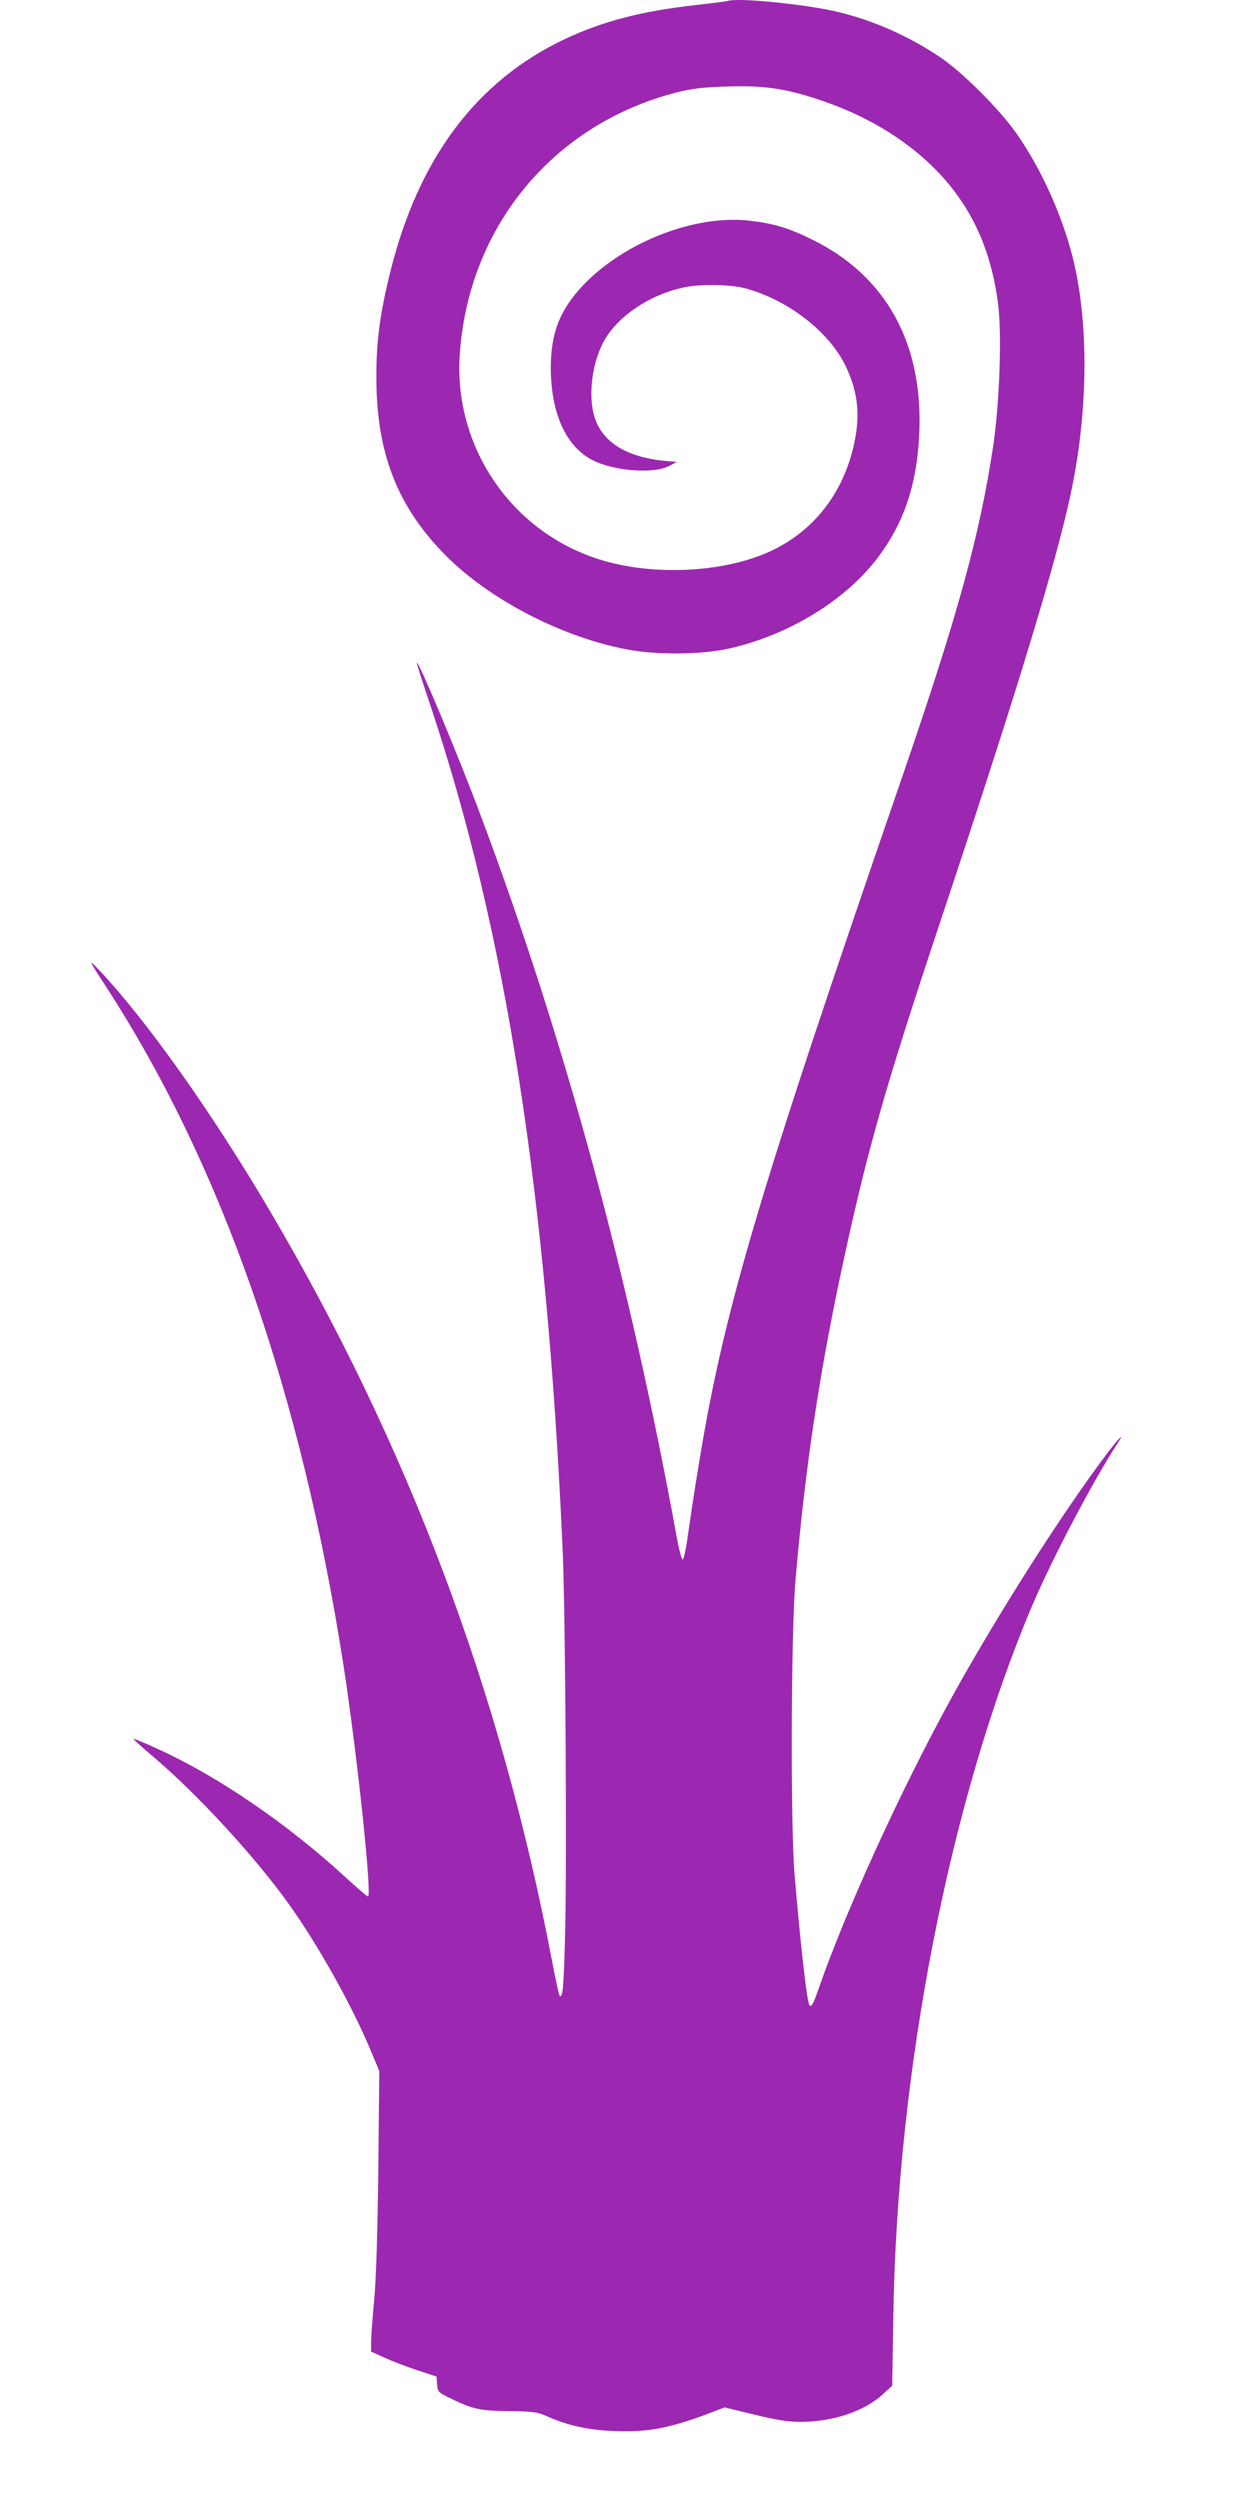
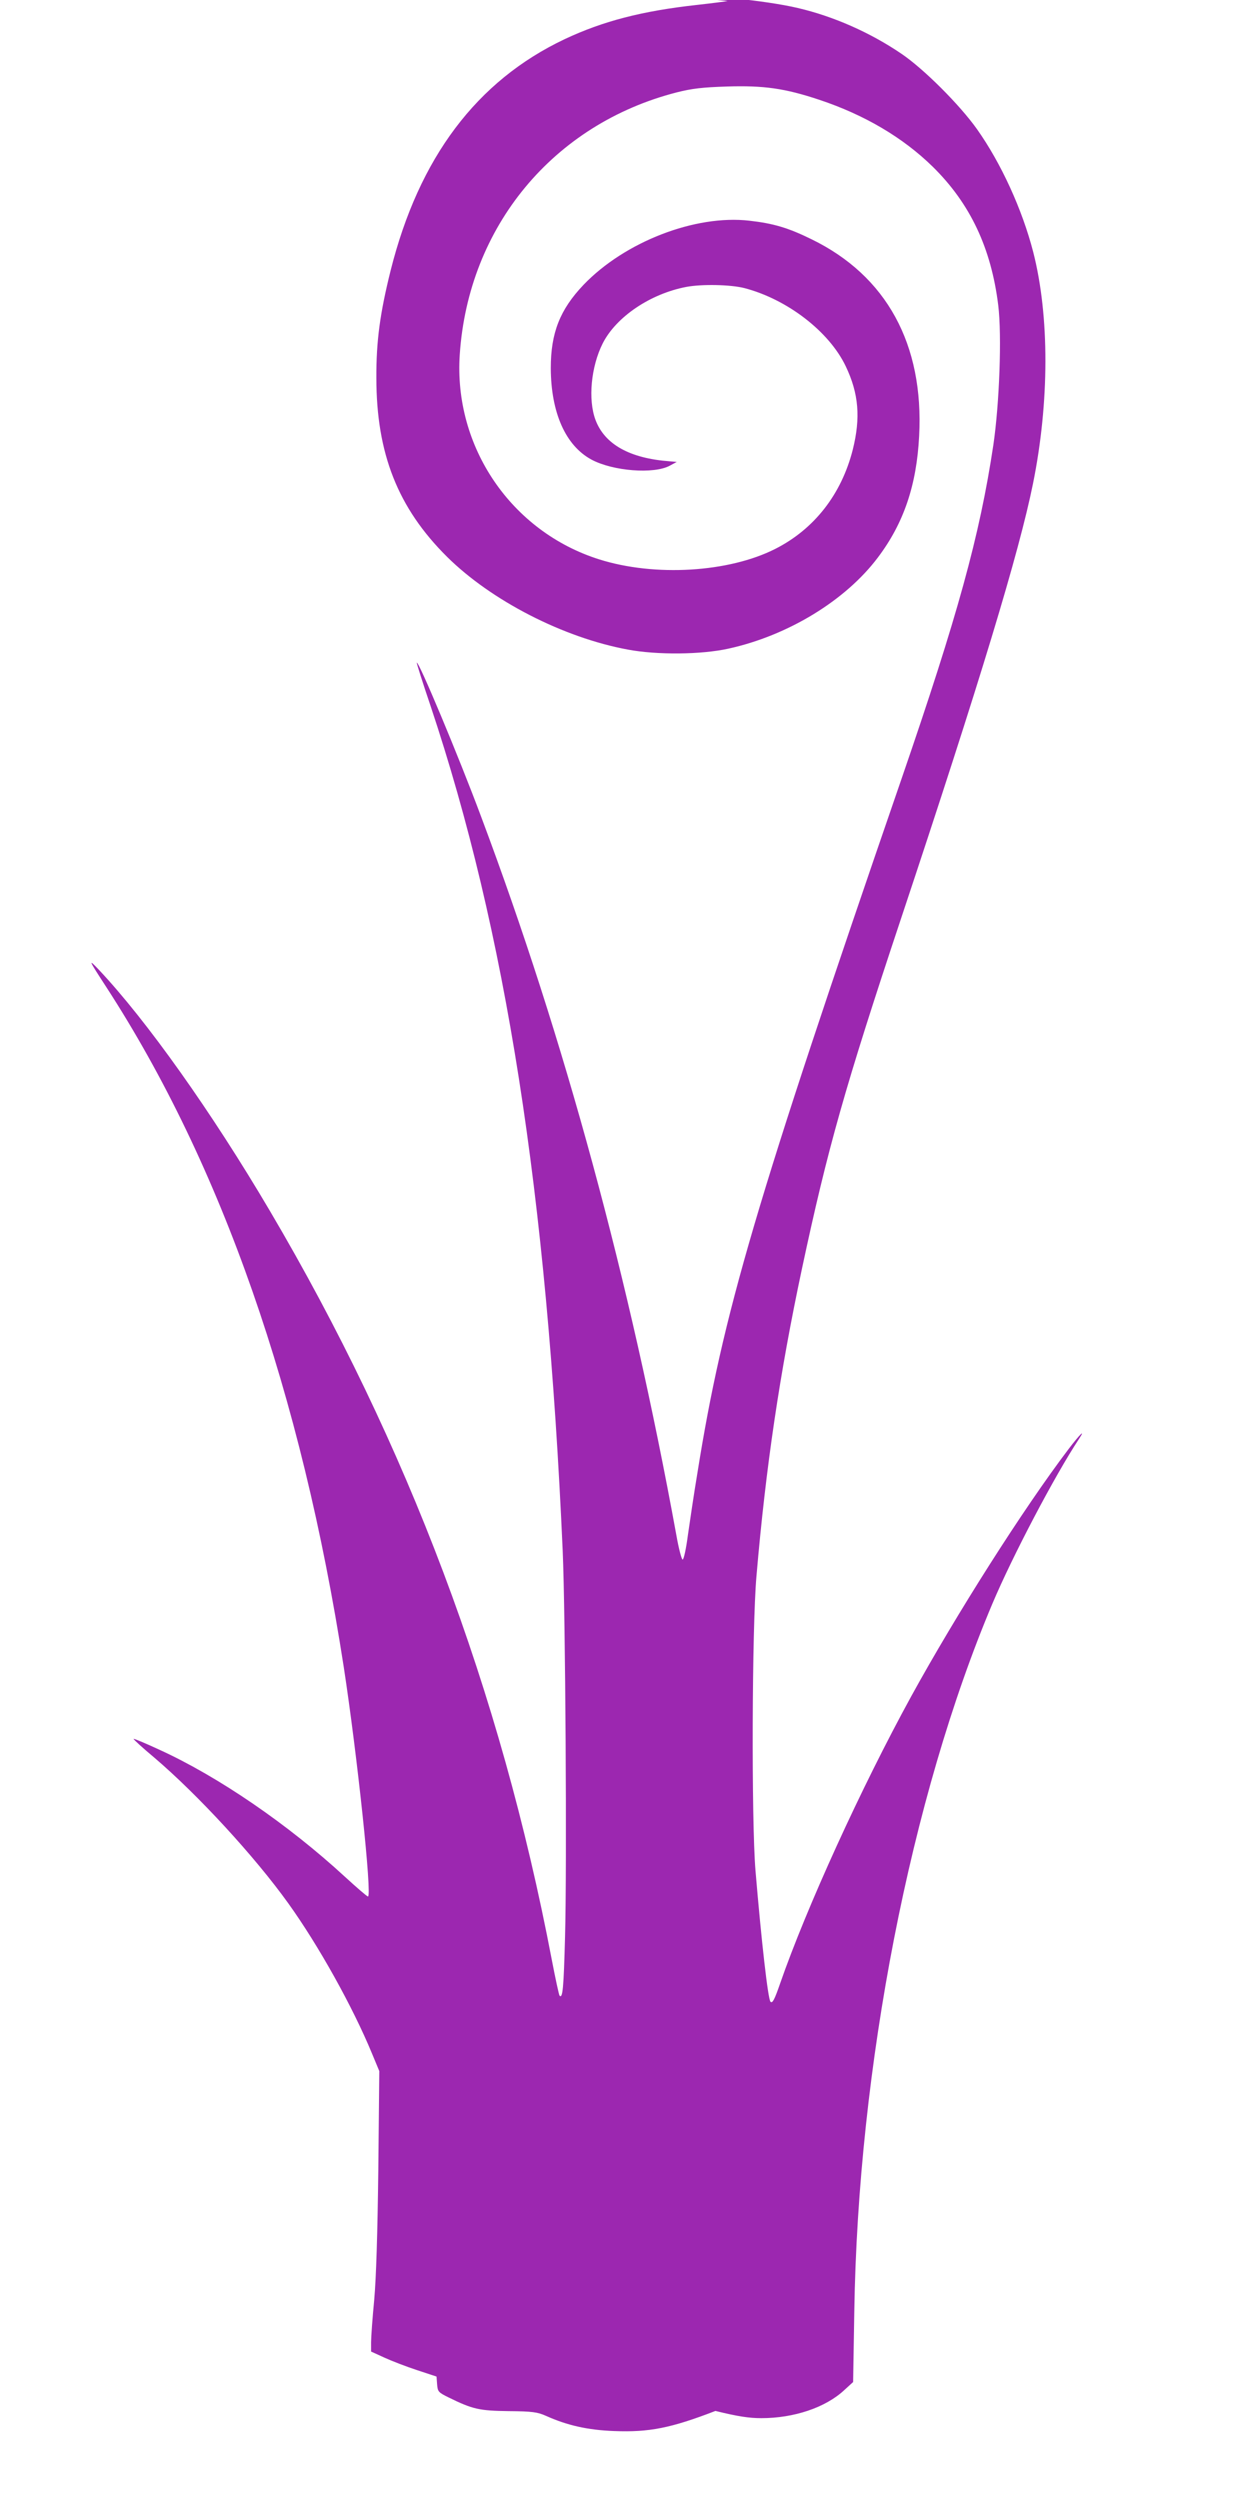
<svg xmlns="http://www.w3.org/2000/svg" version="1.0" width="640pt" height="1280pt" viewBox="0 0 640 1280" preserveAspectRatio="xMidYMid meet">
  <g transform="translate(0,1280) scale(0.1,-0.1)" fill="#9c27b0" stroke="none">
-     <path d="M3725 12795 c-5 -2 -75 -11 -155 -20 -282 -31 -483 -83 -680 -176 -449 -213 -745 -606 -890 -1184 -54 -217 -74 -361 -73 -550 0 -387 110 -666 362 -916 226 -224 595 -414 926 -475 149 -28 376 -26 515 5 305 67 600 247 765 467 132 175 198 369 211 621 25 470 -167 821 -551 1008 -120 59 -195 81 -318 95 -277 32 -638 -108 -849 -328 -121 -127 -168 -246 -168 -427 1 -227 75 -396 208 -468 109 -59 320 -76 402 -31 l35 19 -35 3 c-206 15 -334 87 -381 212 -39 104 -23 273 37 392 69 136 244 254 428 289 80 15 226 12 297 -6 219 -57 434 -222 519 -400 67 -140 77 -264 36 -428 -58 -228 -197 -406 -396 -507 -238 -121 -617 -144 -902 -54 -450 142 -746 576 -714 1049 44 655 479 1180 1111 1342 79 20 133 26 256 30 189 6 297 -9 474 -68 231 -77 428 -193 581 -343 192 -189 299 -417 335 -709 19 -156 6 -503 -25 -715 -70 -466 -183 -875 -471 -1712 -747 -2168 -914 -2736 -1044 -3550 -18 -107 -39 -251 -49 -320 -9 -69 -21 -125 -27 -125 -5 0 -20 56 -32 125 -239 1310 -572 2538 -999 3677 -117 314 -321 800 -330 790 -2 -1 30 -102 71 -223 385 -1153 595 -2493 676 -4324 14 -323 22 -1620 12 -1977 -7 -264 -12 -317 -28 -301 -3 3 -21 86 -40 185 -262 1374 -737 2635 -1443 3833 -298 506 -632 976 -876 1235 -56 59 -54 53 39 -90 590 -910 998 -2079 1215 -3480 69 -450 146 -1175 124 -1175 -5 0 -58 46 -118 101 -291 268 -647 512 -949 650 -71 33 -131 58 -133 56 -2 -2 45 -45 106 -96 223 -190 514 -506 686 -746 155 -216 330 -530 429 -770 l37 -89 -5 -501 c-4 -332 -11 -557 -21 -670 -9 -93 -16 -191 -16 -217 l0 -48 68 -31 c37 -17 112 -46 167 -64 l100 -33 3 -40 c3 -37 6 -41 59 -67 124 -61 158 -68 308 -70 121 -1 147 -5 190 -24 109 -49 214 -73 350 -78 178 -7 290 15 518 103 l47 18 153 -37 c114 -28 172 -37 235 -37 167 0 328 54 424 143 l46 42 6 360 c19 1252 288 2632 707 3625 104 246 319 655 443 843 37 56 5 25 -52 -50 -233 -307 -577 -849 -807 -1268 -257 -469 -537 -1084 -671 -1470 -28 -81 -39 -103 -49 -93 -13 13 -47 315 -77 673 -21 255 -18 1243 5 1505 48 561 119 1039 233 1575 131 614 220 930 508 1795 403 1210 604 1873 675 2225 84 415 85 858 1 1186 -56 217 -164 454 -288 629 -88 124 -273 309 -387 386 -159 108 -346 191 -530 234 -164 39 -511 73 -560 55z" />
+     <path d="M3725 12795 c-5 -2 -75 -11 -155 -20 -282 -31 -483 -83 -680 -176 -449 -213 -745 -606 -890 -1184 -54 -217 -74 -361 -73 -550 0 -387 110 -666 362 -916 226 -224 595 -414 926 -475 149 -28 376 -26 515 5 305 67 600 247 765 467 132 175 198 369 211 621 25 470 -167 821 -551 1008 -120 59 -195 81 -318 95 -277 32 -638 -108 -849 -328 -121 -127 -168 -246 -168 -427 1 -227 75 -396 208 -468 109 -59 320 -76 402 -31 l35 19 -35 3 c-206 15 -334 87 -381 212 -39 104 -23 273 37 392 69 136 244 254 428 289 80 15 226 12 297 -6 219 -57 434 -222 519 -400 67 -140 77 -264 36 -428 -58 -228 -197 -406 -396 -507 -238 -121 -617 -144 -902 -54 -450 142 -746 576 -714 1049 44 655 479 1180 1111 1342 79 20 133 26 256 30 189 6 297 -9 474 -68 231 -77 428 -193 581 -343 192 -189 299 -417 335 -709 19 -156 6 -503 -25 -715 -70 -466 -183 -875 -471 -1712 -747 -2168 -914 -2736 -1044 -3550 -18 -107 -39 -251 -49 -320 -9 -69 -21 -125 -27 -125 -5 0 -20 56 -32 125 -239 1310 -572 2538 -999 3677 -117 314 -321 800 -330 790 -2 -1 30 -102 71 -223 385 -1153 595 -2493 676 -4324 14 -323 22 -1620 12 -1977 -7 -264 -12 -317 -28 -301 -3 3 -21 86 -40 185 -262 1374 -737 2635 -1443 3833 -298 506 -632 976 -876 1235 -56 59 -54 53 39 -90 590 -910 998 -2079 1215 -3480 69 -450 146 -1175 124 -1175 -5 0 -58 46 -118 101 -291 268 -647 512 -949 650 -71 33 -131 58 -133 56 -2 -2 45 -45 106 -96 223 -190 514 -506 686 -746 155 -216 330 -530 429 -770 l37 -89 -5 -501 c-4 -332 -11 -557 -21 -670 -9 -93 -16 -191 -16 -217 l0 -48 68 -31 c37 -17 112 -46 167 -64 l100 -33 3 -40 c3 -37 6 -41 59 -67 124 -61 158 -68 308 -70 121 -1 147 -5 190 -24 109 -49 214 -73 350 -78 178 -7 290 15 518 103 c114 -28 172 -37 235 -37 167 0 328 54 424 143 l46 42 6 360 c19 1252 288 2632 707 3625 104 246 319 655 443 843 37 56 5 25 -52 -50 -233 -307 -577 -849 -807 -1268 -257 -469 -537 -1084 -671 -1470 -28 -81 -39 -103 -49 -93 -13 13 -47 315 -77 673 -21 255 -18 1243 5 1505 48 561 119 1039 233 1575 131 614 220 930 508 1795 403 1210 604 1873 675 2225 84 415 85 858 1 1186 -56 217 -164 454 -288 629 -88 124 -273 309 -387 386 -159 108 -346 191 -530 234 -164 39 -511 73 -560 55z" />
  </g>
</svg>